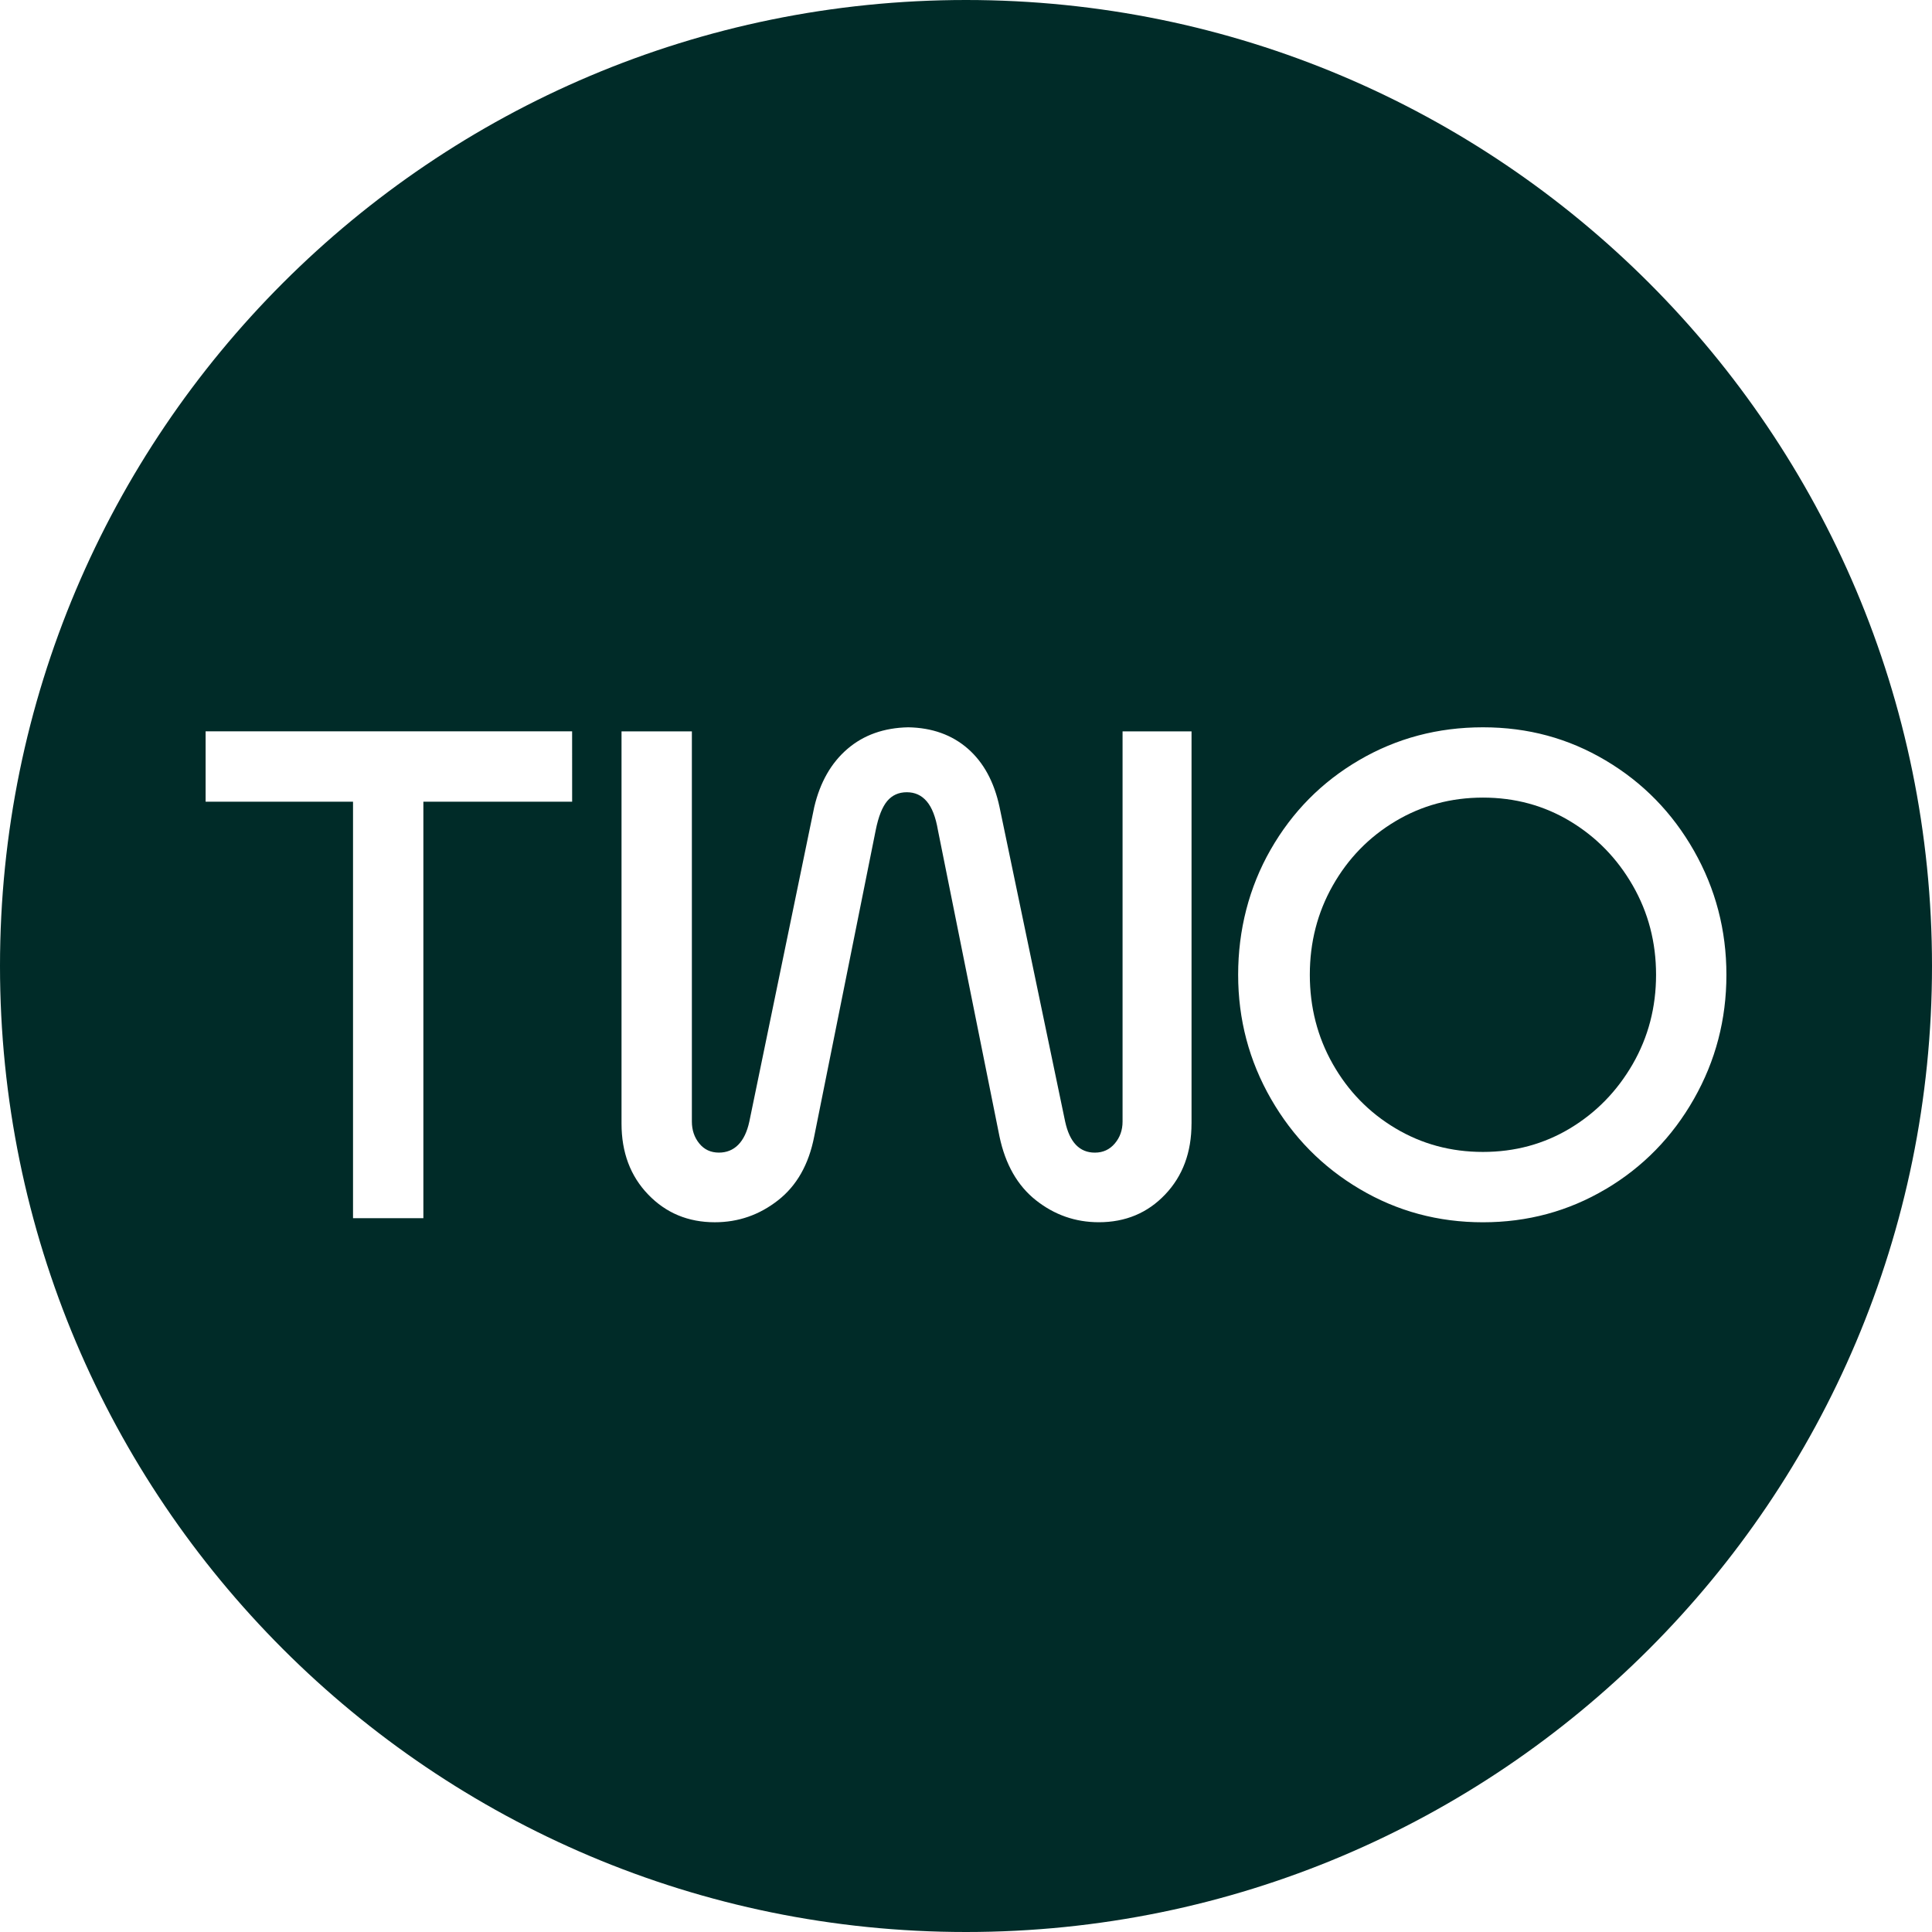
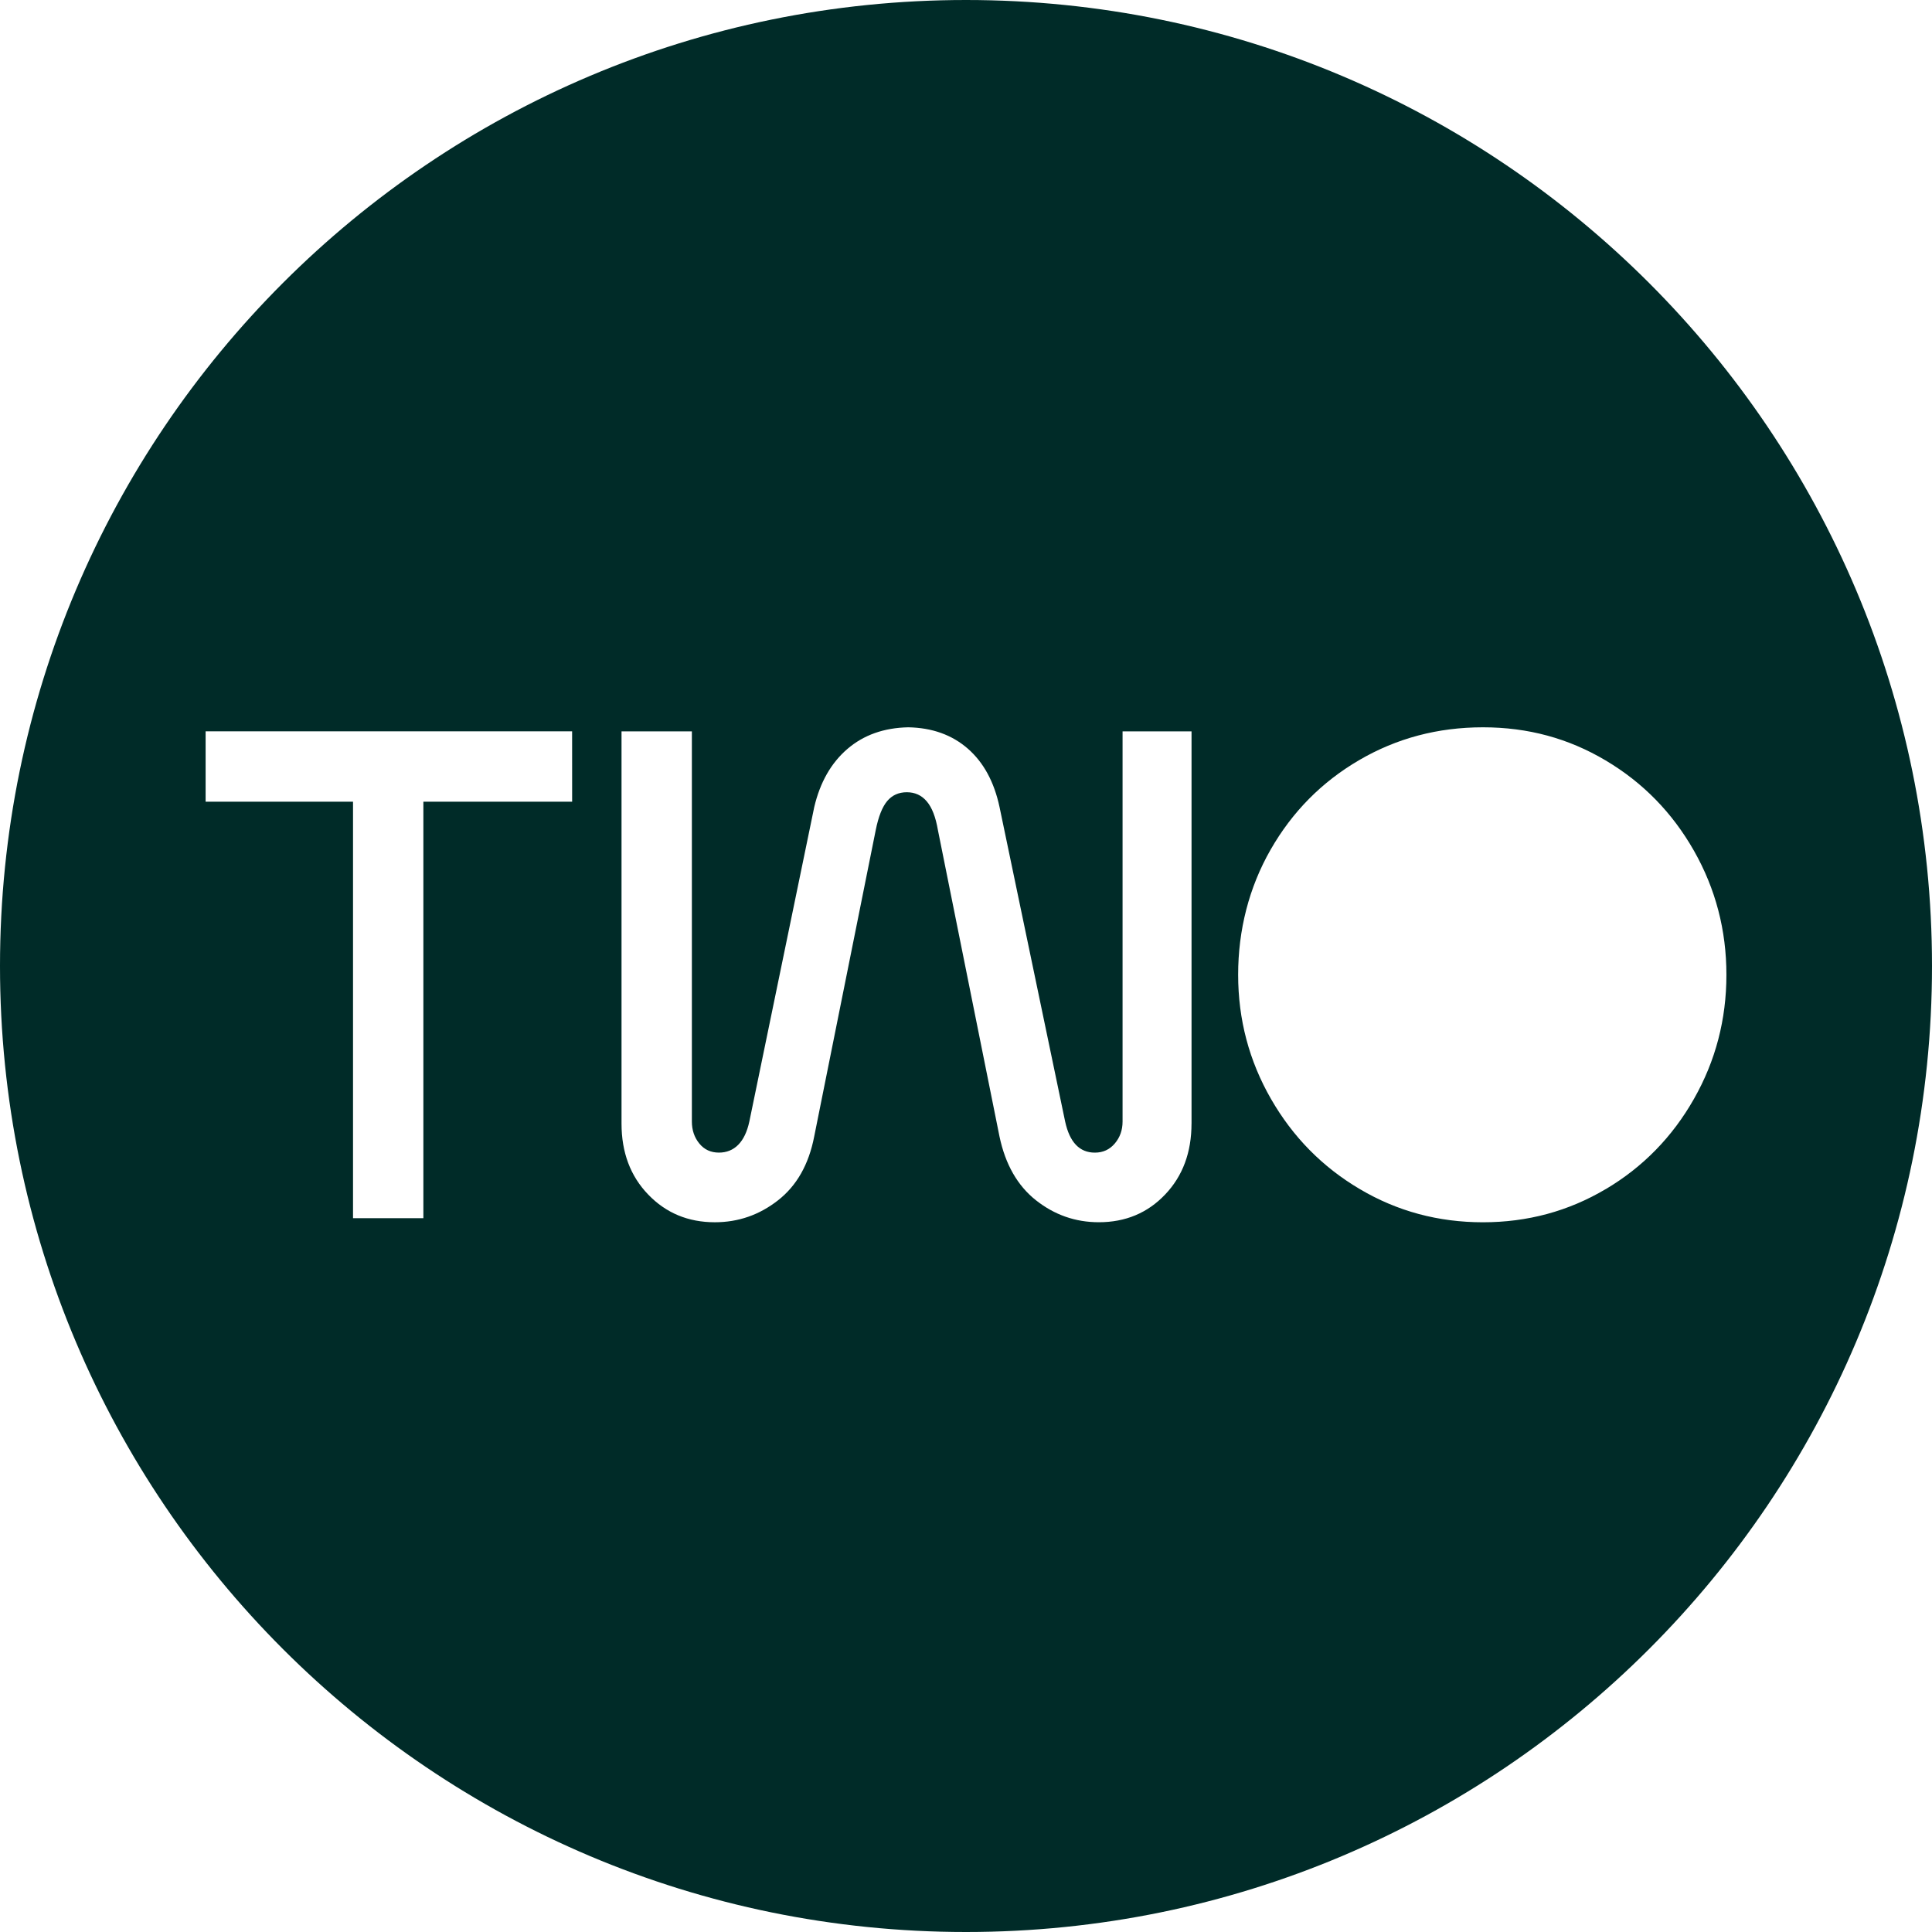
<svg xmlns="http://www.w3.org/2000/svg" fill="none" height="80" viewBox="0 0 80 80" width="80">
  <clipPath id="a">
    <path d="m0 0h80v80h-80z" />
  </clipPath>
  <g clip-path="url(#a)" fill="#002b28">
-     <path d="m65.018 34.007c-1.084-.653-2.287-.98-3.613-.98-1.325 0-2.535.327-3.626.98-1.093.653-1.956 1.54-2.591 2.66-.635 1.12-.951 2.353-.951 3.696s.316 2.576.951 3.696c.634 1.12 1.498 2.007 2.591 2.66 1.093.653 2.3.98 3.626.98 1.325 0 2.529-.327 3.613-.98 1.082-.653 1.945-1.54 2.591-2.66.644-1.12.965-2.353.965-3.696s-.322-2.576-.965-3.696-1.507-2.007-2.591-2.66z" />
    <path d="m40 0c-22.091 0-40 17.909-40 40s17.909 40 40 40 40-17.909 40-40-17.909-40-40-40zm-16.309 33.196h-6.16v17.247h-2.913v-17.247h-6.104v-2.913h15.176zm25.647 13.327c0 1.195-.364 2.175-1.093 2.94-.727.765-1.644 1.147-2.744 1.147-.971 0-1.838-.304-2.604-.909-.765-.605-1.269-1.489-1.511-2.645l-2.549-12.684c-.093-.542-.247-.938-.462-1.189-.215-.253-.489-.378-.826-.378s-.607.122-.811.364c-.205.244-.364.644-.476 1.204l-2.547 12.684c-.224 1.158-.724 2.04-1.498 2.645-.775.607-1.647.909-2.618.909-1.102 0-2.022-.382-2.758-1.147-.738-.765-1.105-1.745-1.105-2.94v-16.24h2.913v16.156c0 .354.102.658.307.909.205.253.476.378.813.378.316 0 .584-.107.798-.322.214-.215.369-.536.462-.966l2.687-13.02c.242-1.027.7-1.829 1.373-2.407s1.513-.876 2.52-.896c.989.018 1.811.313 2.464.882.653.569 1.093 1.376 1.316 2.422l2.716 13.02c.093.429.242.751.447.966.205.214.467.322.784.322.336 0 .611-.126.825-.378.215-.253.322-.555.322-.909v-16.156h2.856v16.24zm17.149 2.716c-1.54.914-3.235 1.373-5.082 1.373-1.847 0-3.547-.456-5.096-1.373-1.549-.914-2.776-2.16-3.682-3.738-.905-1.576-1.358-3.289-1.358-5.138s.447-3.613 1.344-5.18c.896-1.567 2.118-2.804 3.669-3.709 1.549-.905 3.256-1.358 5.124-1.358 1.867 0 3.542.458 5.082 1.373 1.54.914 2.758 2.16 3.655 3.738.896 1.578 1.344 3.291 1.344 5.138 0 1.847-.447 3.56-1.344 5.138-.896 1.578-2.115 2.824-3.655 3.738z" />
  </g>
</svg>